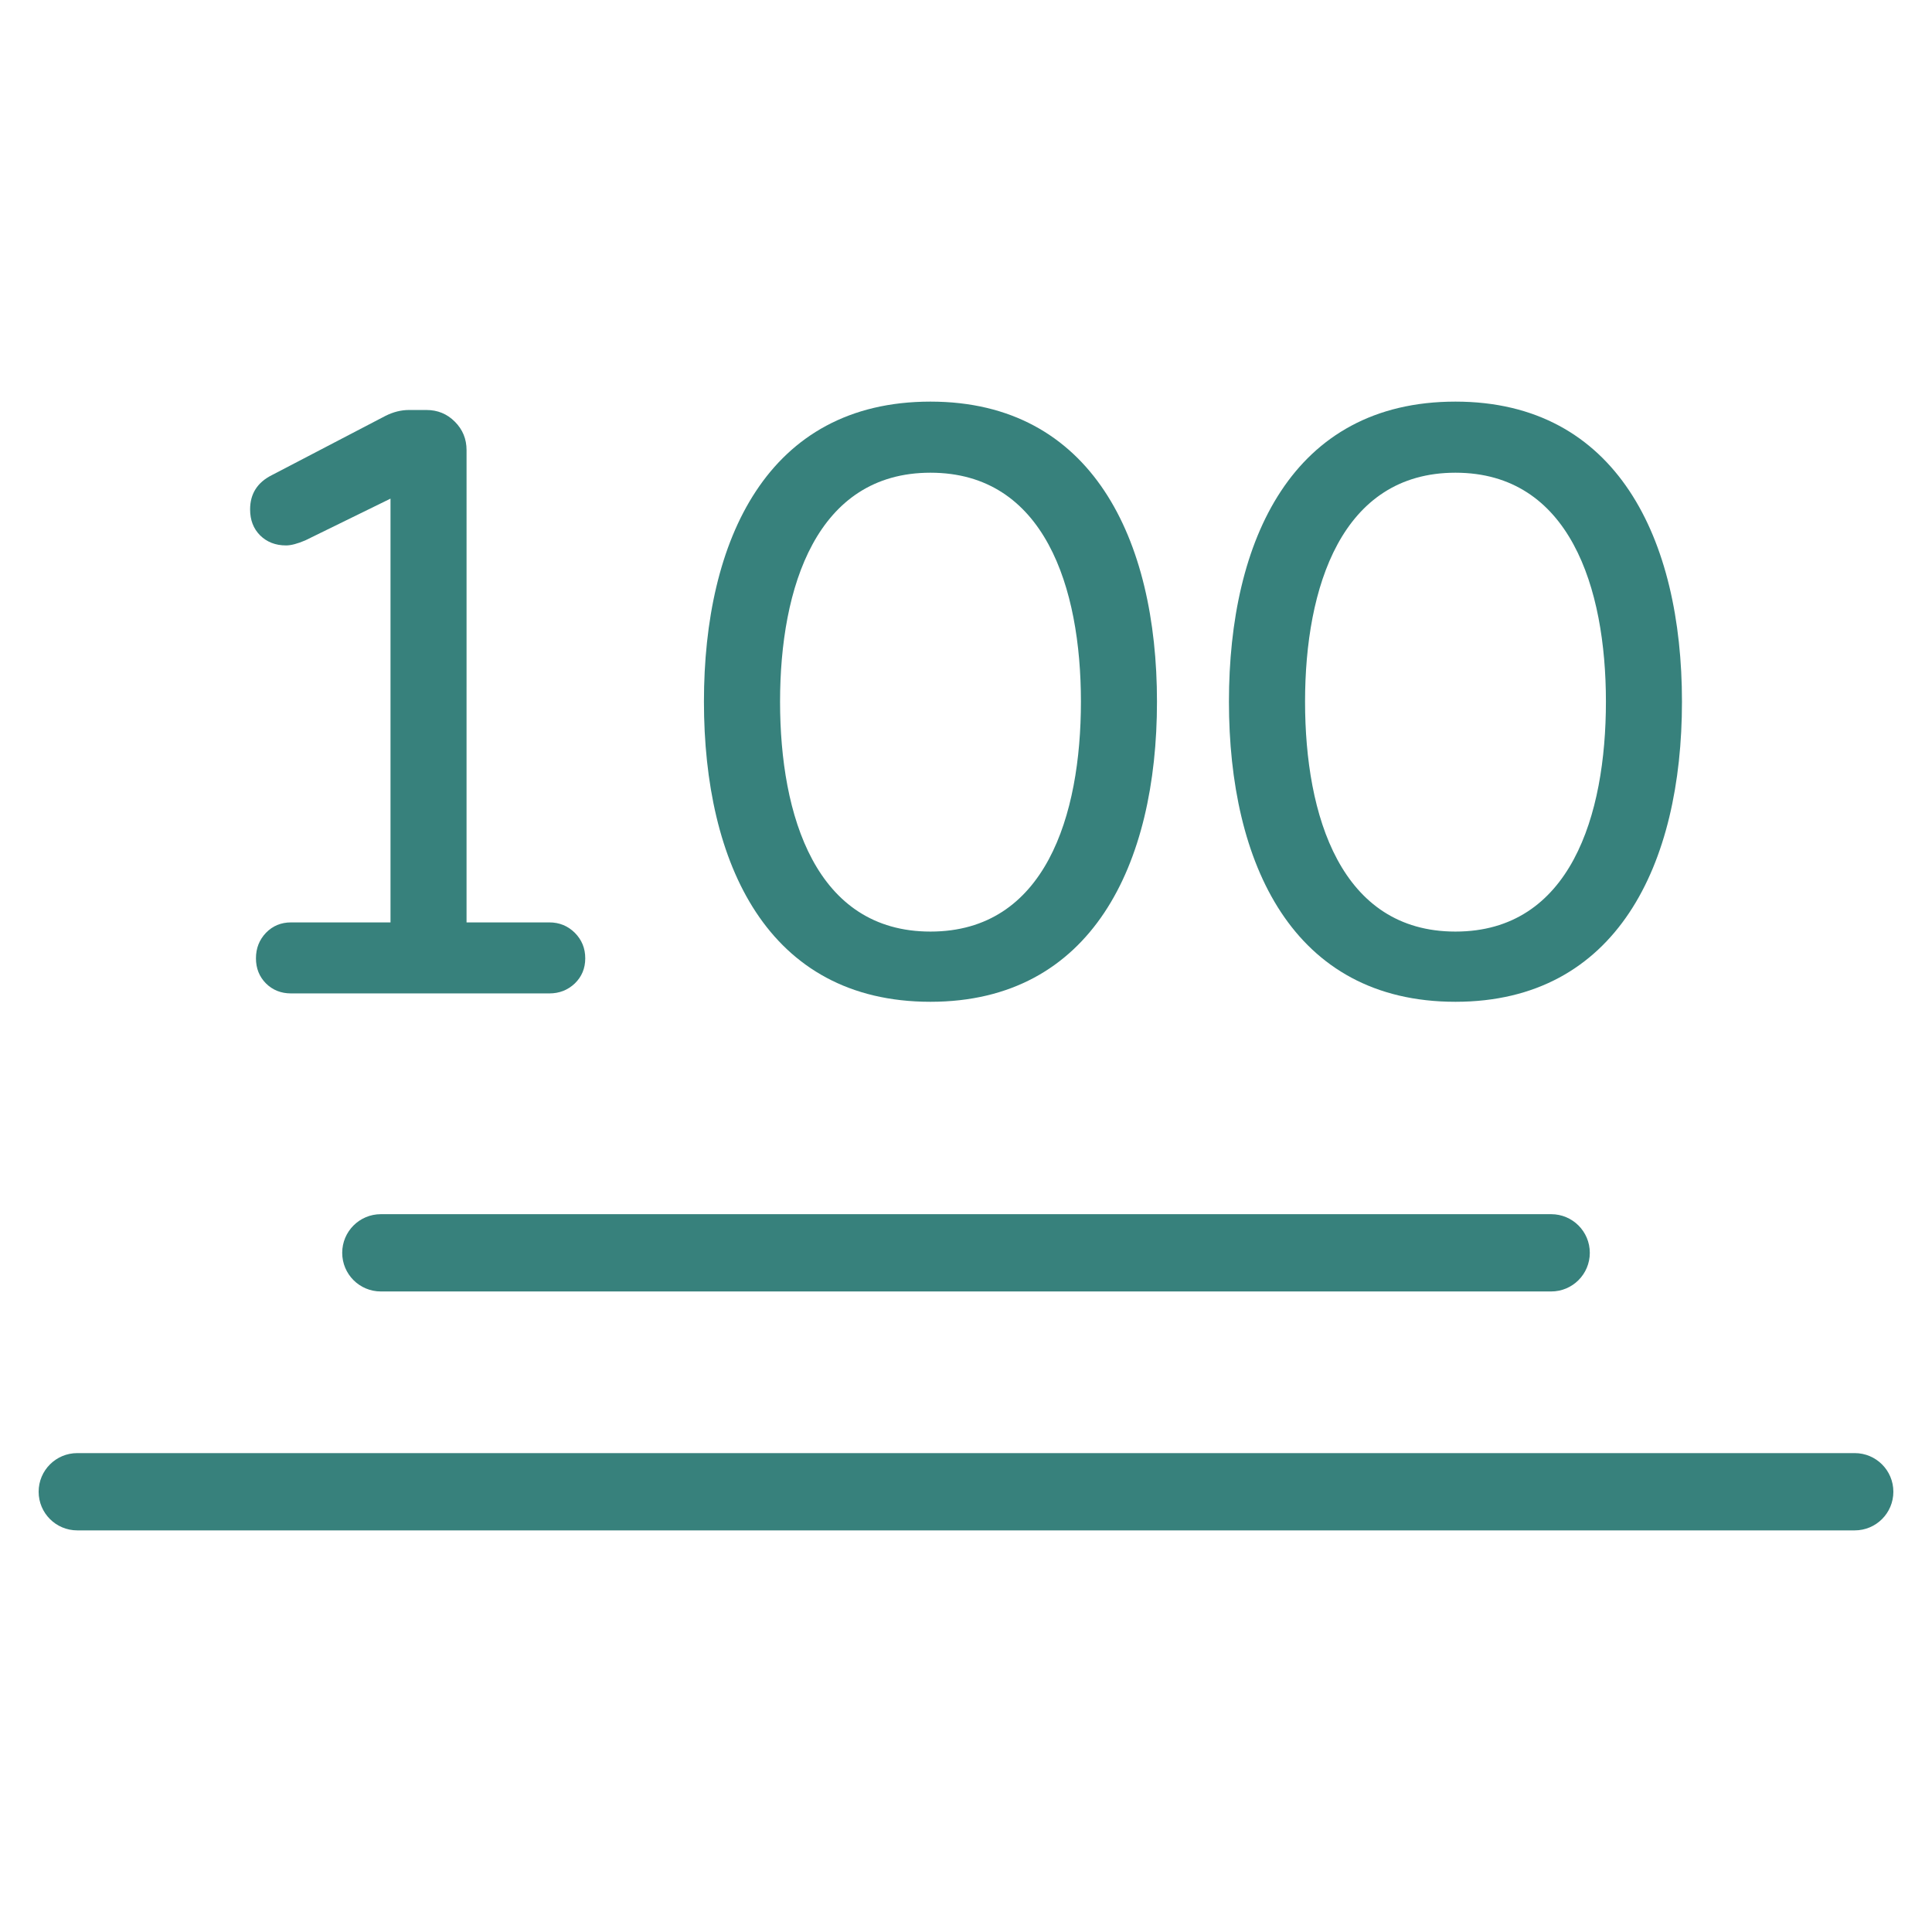
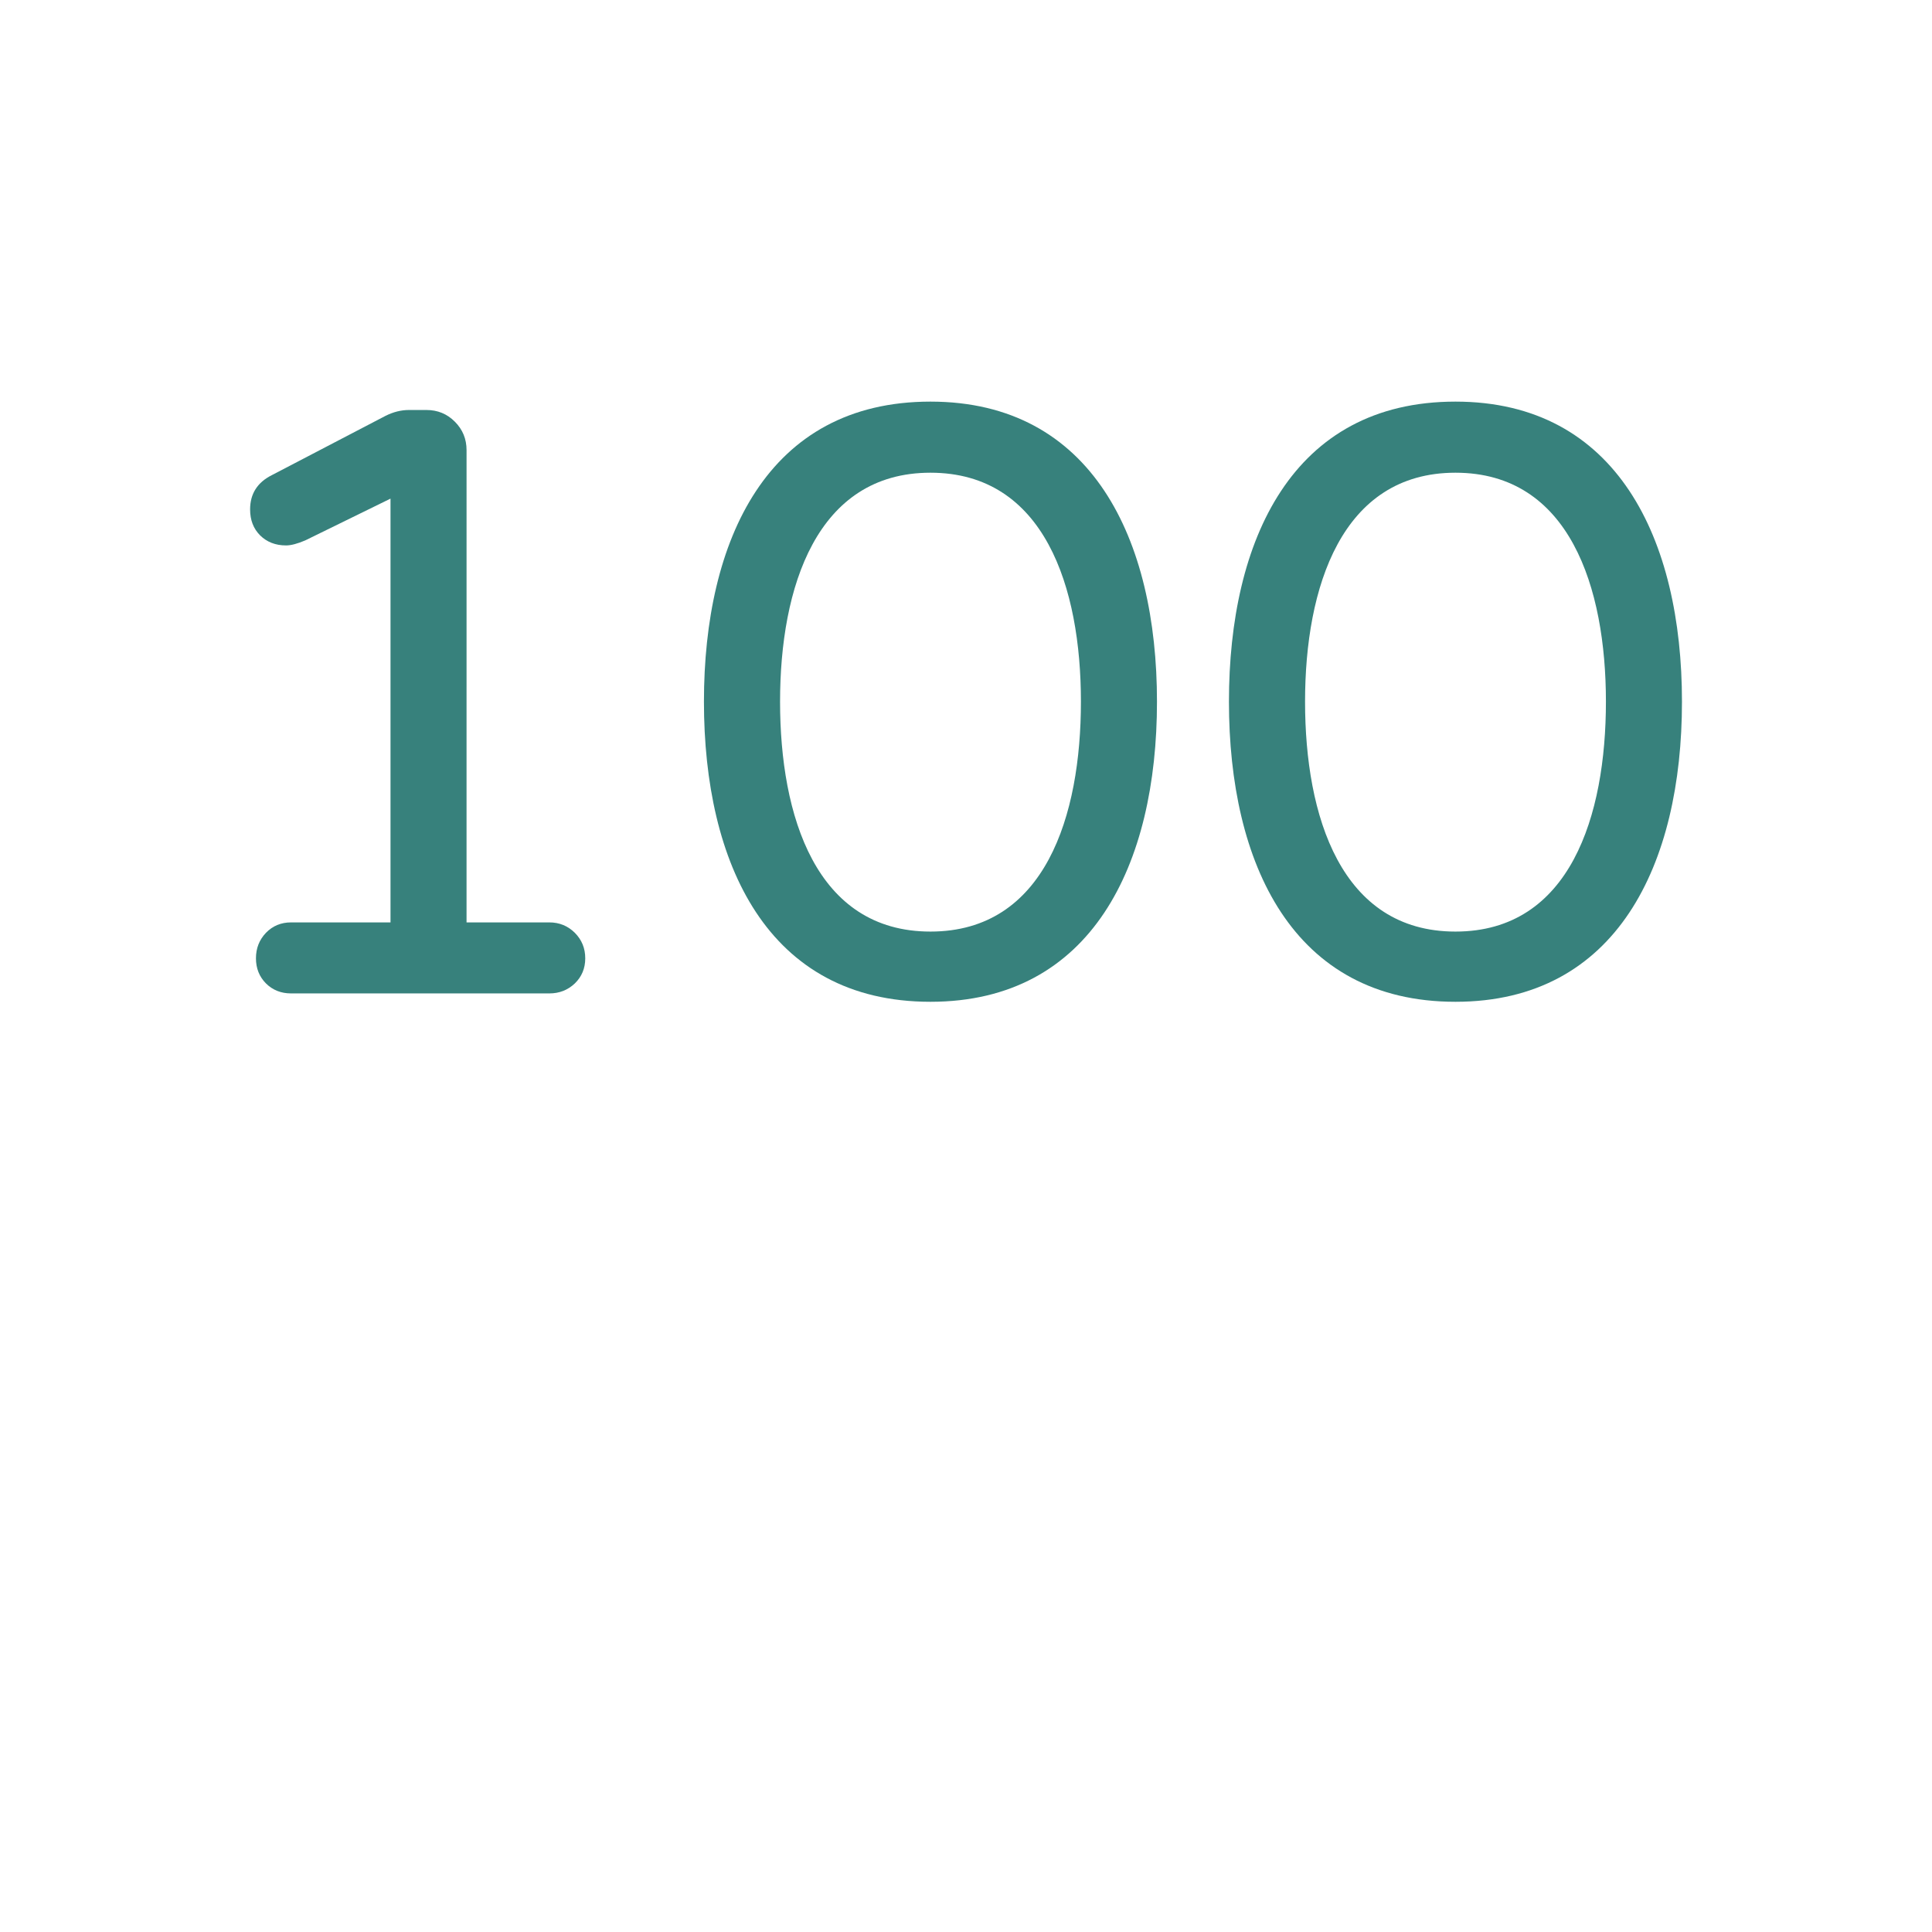
<svg xmlns="http://www.w3.org/2000/svg" viewBox="0 0 1200 1200" version="1.1" height="1200pt" width="1200pt">
-   <path fill="#37817c" d="m236.55 802.15h726.91c13.27 0 24-10.734 24-24 0-13.266-10.73-24-24-24h-726.91c-13.266 0-24 10.734-24 24 0 13.262 10.734 24 24 24z" />
-   <path fill="#37817c" d="m1152 902.55h-1104c-13.266 0-24 10.734-24 24 0 13.266 10.734 24 24 24h1104c13.266 0 24-10.734 24-24 0-13.266-10.734-24-24-24z" />
  <path fill="#37817c" d="m180.78 572.92c-6.211 0-11.406 2.156-15.59 6.465-4.141 4.356-6.211 9.594-6.211 15.844 0 6.211 2.07 11.406 6.211 15.594 4.184 4.137 9.379 6.207 15.59 6.207h160.42c6.211 0 11.492-2.074 15.844-6.207 4.309-4.188 6.465-9.383 6.465-15.594 0-6.254-2.156-11.492-6.465-15.844-4.352-4.309-9.633-6.465-15.844-6.465h-51.418l0.004-293.34c0-6.93-2.41-12.801-7.269-17.66-4.816-4.859-10.73-7.266-17.617-7.266h-10.902c-4.859 0-9.719 1.223-14.531 3.633l-70.645 36.844c-9 4.523-13.477 11.617-13.477 21.293 0 6.594 2.07 11.961 6.211 16.098 4.184 4.141 9.551 6.254 16.098 6.254 3.129 0 7.098-1.059 11.957-3.129l52.938-25.938v263.22z" />
  <path fill="#37817c" d="m718.62 435.82c0-100.79-40.301-186.37-140.7-186.37-101.45 0-140.69 86.176-140.69 186.37 0 100.29 39.379 186.41 140.69 186.41 100.28 0 140.7-85.348 140.7-186.41zm-234.11 0c0-71.043 22.656-142.21 93.414-142.21 70.914 0 93.457 71.348 93.457 142.21 0 70.723-22.086 142.8-93.457 142.8-71.191 0-93.414-71.875-93.414-142.8z" />
  <path fill="#37817c" d="m1044.7 435.82c0-100.79-40.297-186.37-140.69-186.37-101.45 0-140.69 86.176-140.69 186.37 0 100.29 39.379 186.41 140.69 186.41 100.28 0 140.69-85.348 140.69-186.41zm-140.69 142.8c-71.191 0-93.414-71.875-93.414-142.8 0-71.043 22.66-142.21 93.414-142.21 70.914 0 93.457 71.348 93.457 142.21 0 70.723-22.086 142.8-93.457 142.8z" />
</svg>